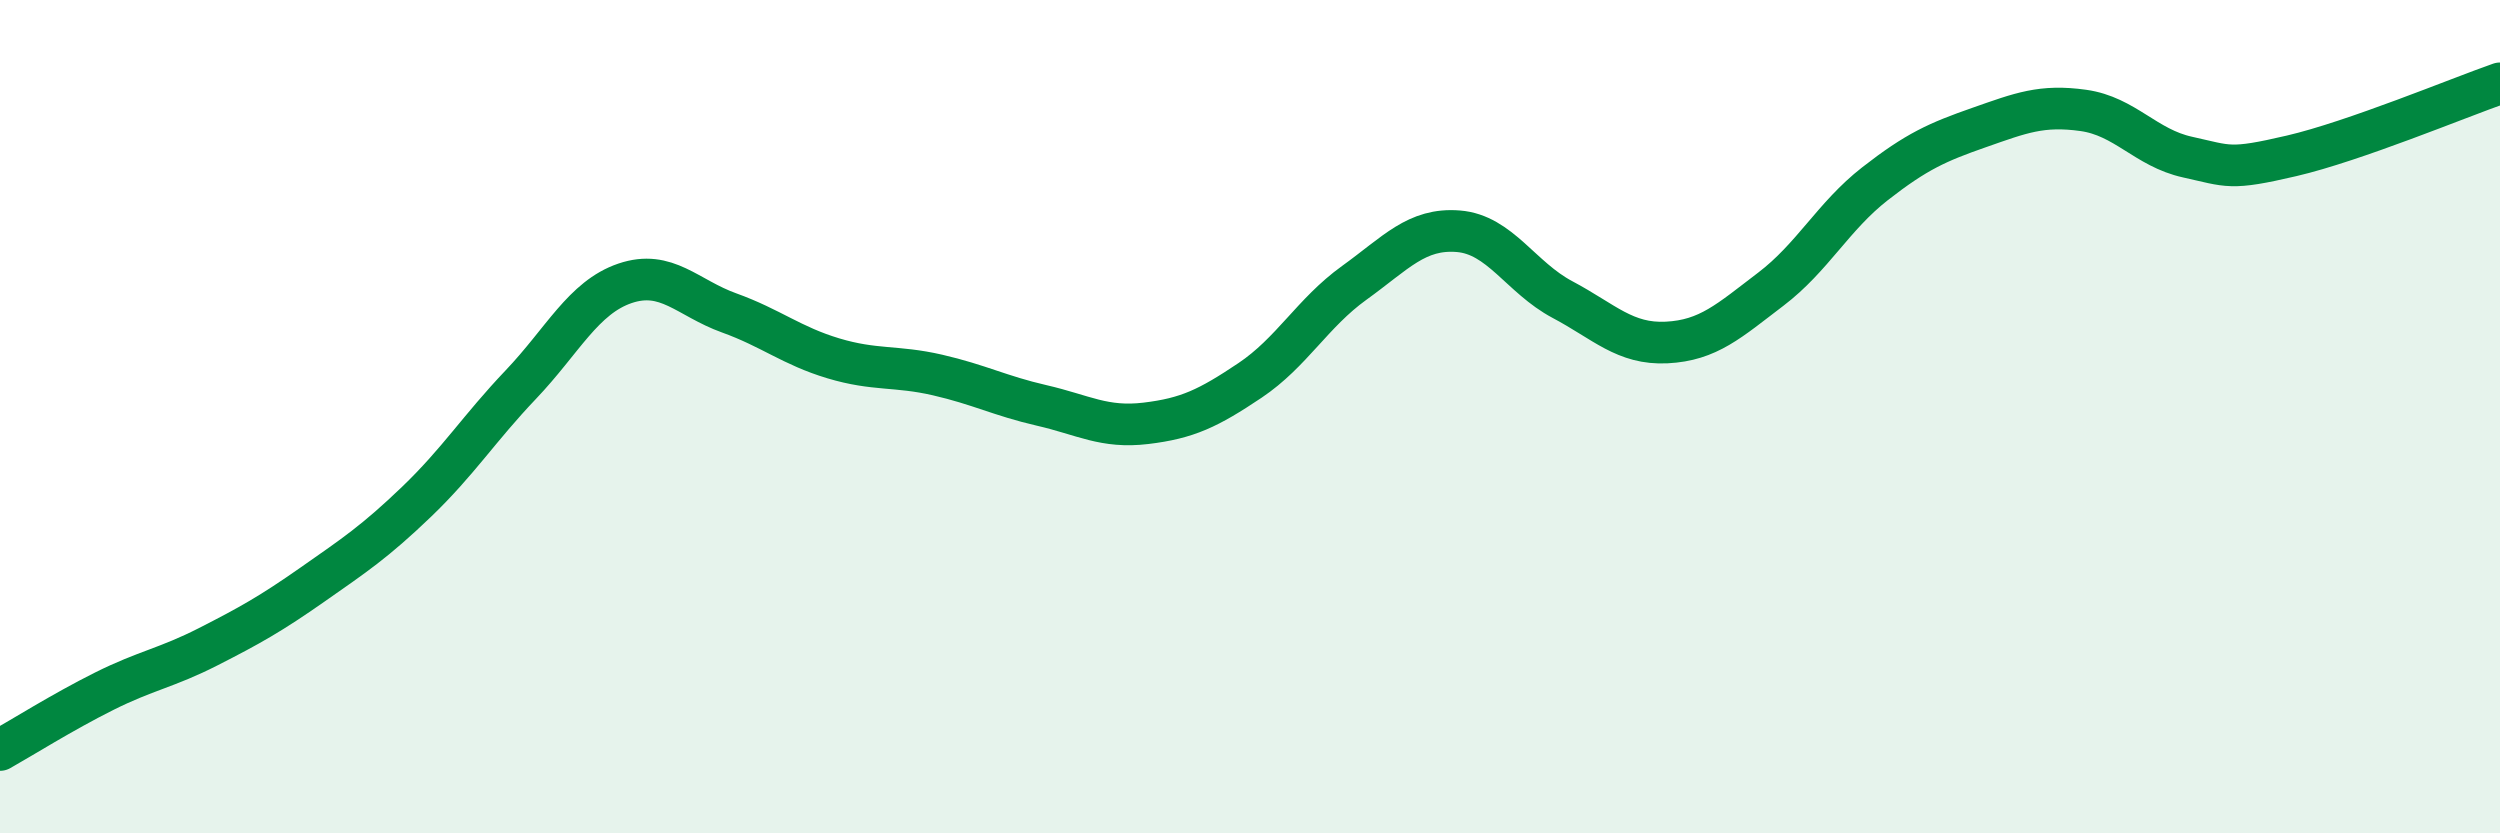
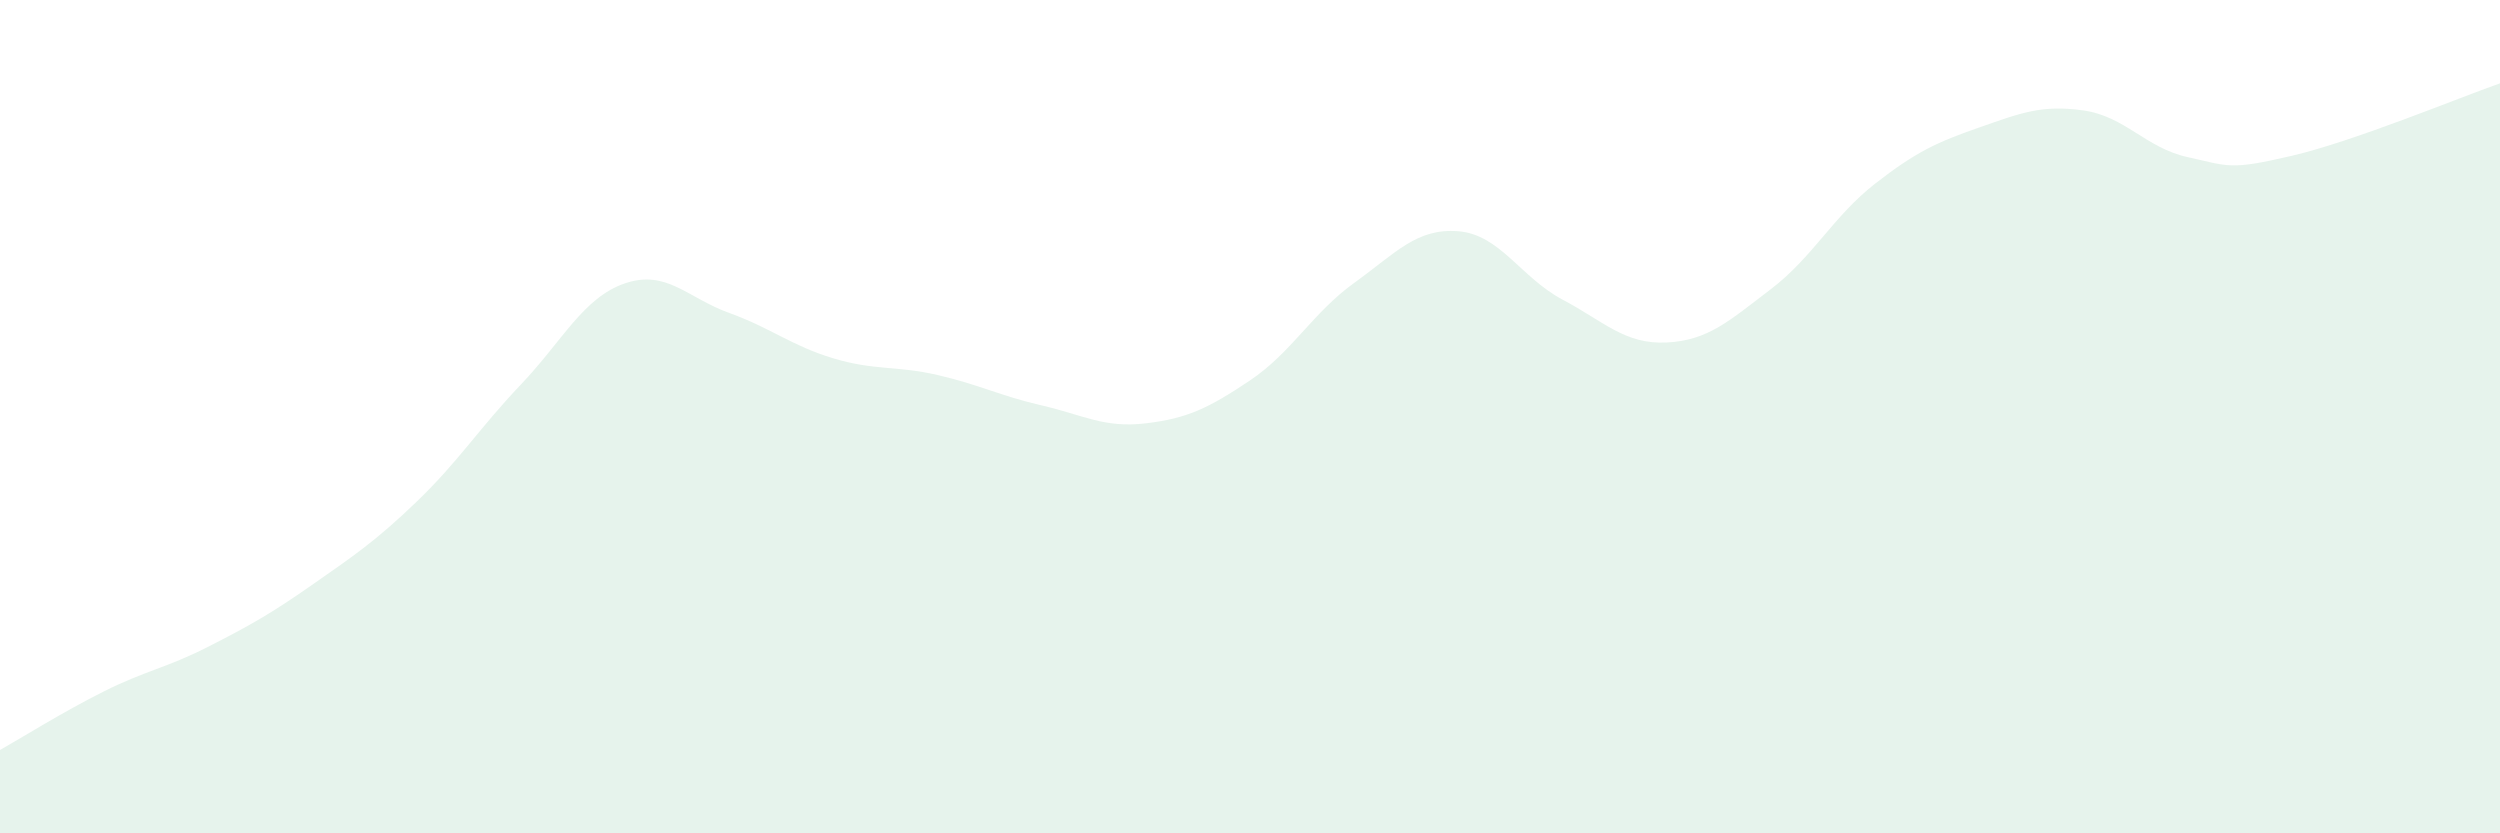
<svg xmlns="http://www.w3.org/2000/svg" width="60" height="20" viewBox="0 0 60 20">
  <path d="M 0,18 C 0.5,17.72 1.5,17.09 2.5,16.59 C 3.5,16.09 4,16.03 5,15.52 C 6,15.01 6.5,14.73 7.5,14.03 C 8.5,13.33 9,13 10,12.04 C 11,11.08 11.5,10.28 12.5,9.23 C 13.5,8.18 14,7.14 15,6.8 C 16,6.46 16.5,7.15 17.5,7.51 C 18.5,7.87 19,8.3 20,8.6 C 21,8.9 21.5,8.77 22.5,9 C 23.5,9.23 24,9.5 25,9.73 C 26,9.96 26.5,10.28 27.5,10.16 C 28.5,10.04 29,9.8 30,9.13 C 31,8.46 31.5,7.51 32.5,6.79 C 33.5,6.07 34,5.47 35,5.55 C 36,5.63 36.5,6.66 37.5,7.19 C 38.5,7.72 39,8.27 40,8.22 C 41,8.17 41.5,7.7 42.5,6.94 C 43.5,6.18 44,5.19 45,4.41 C 46,3.63 46.5,3.41 47.5,3.06 C 48.5,2.71 49,2.51 50,2.65 C 51,2.79 51.5,3.55 52.5,3.77 C 53.5,3.99 53.5,4.09 55,3.74 C 56.5,3.39 59,2.35 60,2L60 20L0 20Z" fill="#008740" opacity="0.1" stroke-linecap="round" stroke-linejoin="round" />
-   <path d="M 0,18 C 0.5,17.72 1.5,17.09 2.5,16.59 C 3.5,16.09 4,16.03 5,15.52 C 6,15.01 6.5,14.73 7.5,14.03 C 8.5,13.33 9,13 10,12.04 C 11,11.08 11.5,10.28 12.5,9.23 C 13.5,8.18 14,7.14 15,6.8 C 16,6.46 16.5,7.15 17.5,7.51 C 18.5,7.87 19,8.3 20,8.6 C 21,8.9 21.5,8.77 22.5,9 C 23.5,9.23 24,9.5 25,9.73 C 26,9.96 26.5,10.28 27.5,10.16 C 28.5,10.04 29,9.8 30,9.13 C 31,8.46 31.5,7.51 32.5,6.79 C 33.5,6.07 34,5.47 35,5.55 C 36,5.63 36.5,6.66 37.5,7.19 C 38.5,7.72 39,8.27 40,8.22 C 41,8.17 41.5,7.7 42.5,6.94 C 43.5,6.18 44,5.19 45,4.41 C 46,3.63 46.5,3.41 47.5,3.06 C 48.5,2.71 49,2.51 50,2.65 C 51,2.79 51.5,3.55 52.5,3.77 C 53.5,3.99 53.5,4.09 55,3.74 C 56.5,3.39 59,2.35 60,2" stroke="#008740" stroke-width="1" fill="none" stroke-linecap="round" stroke-linejoin="round" />
</svg>